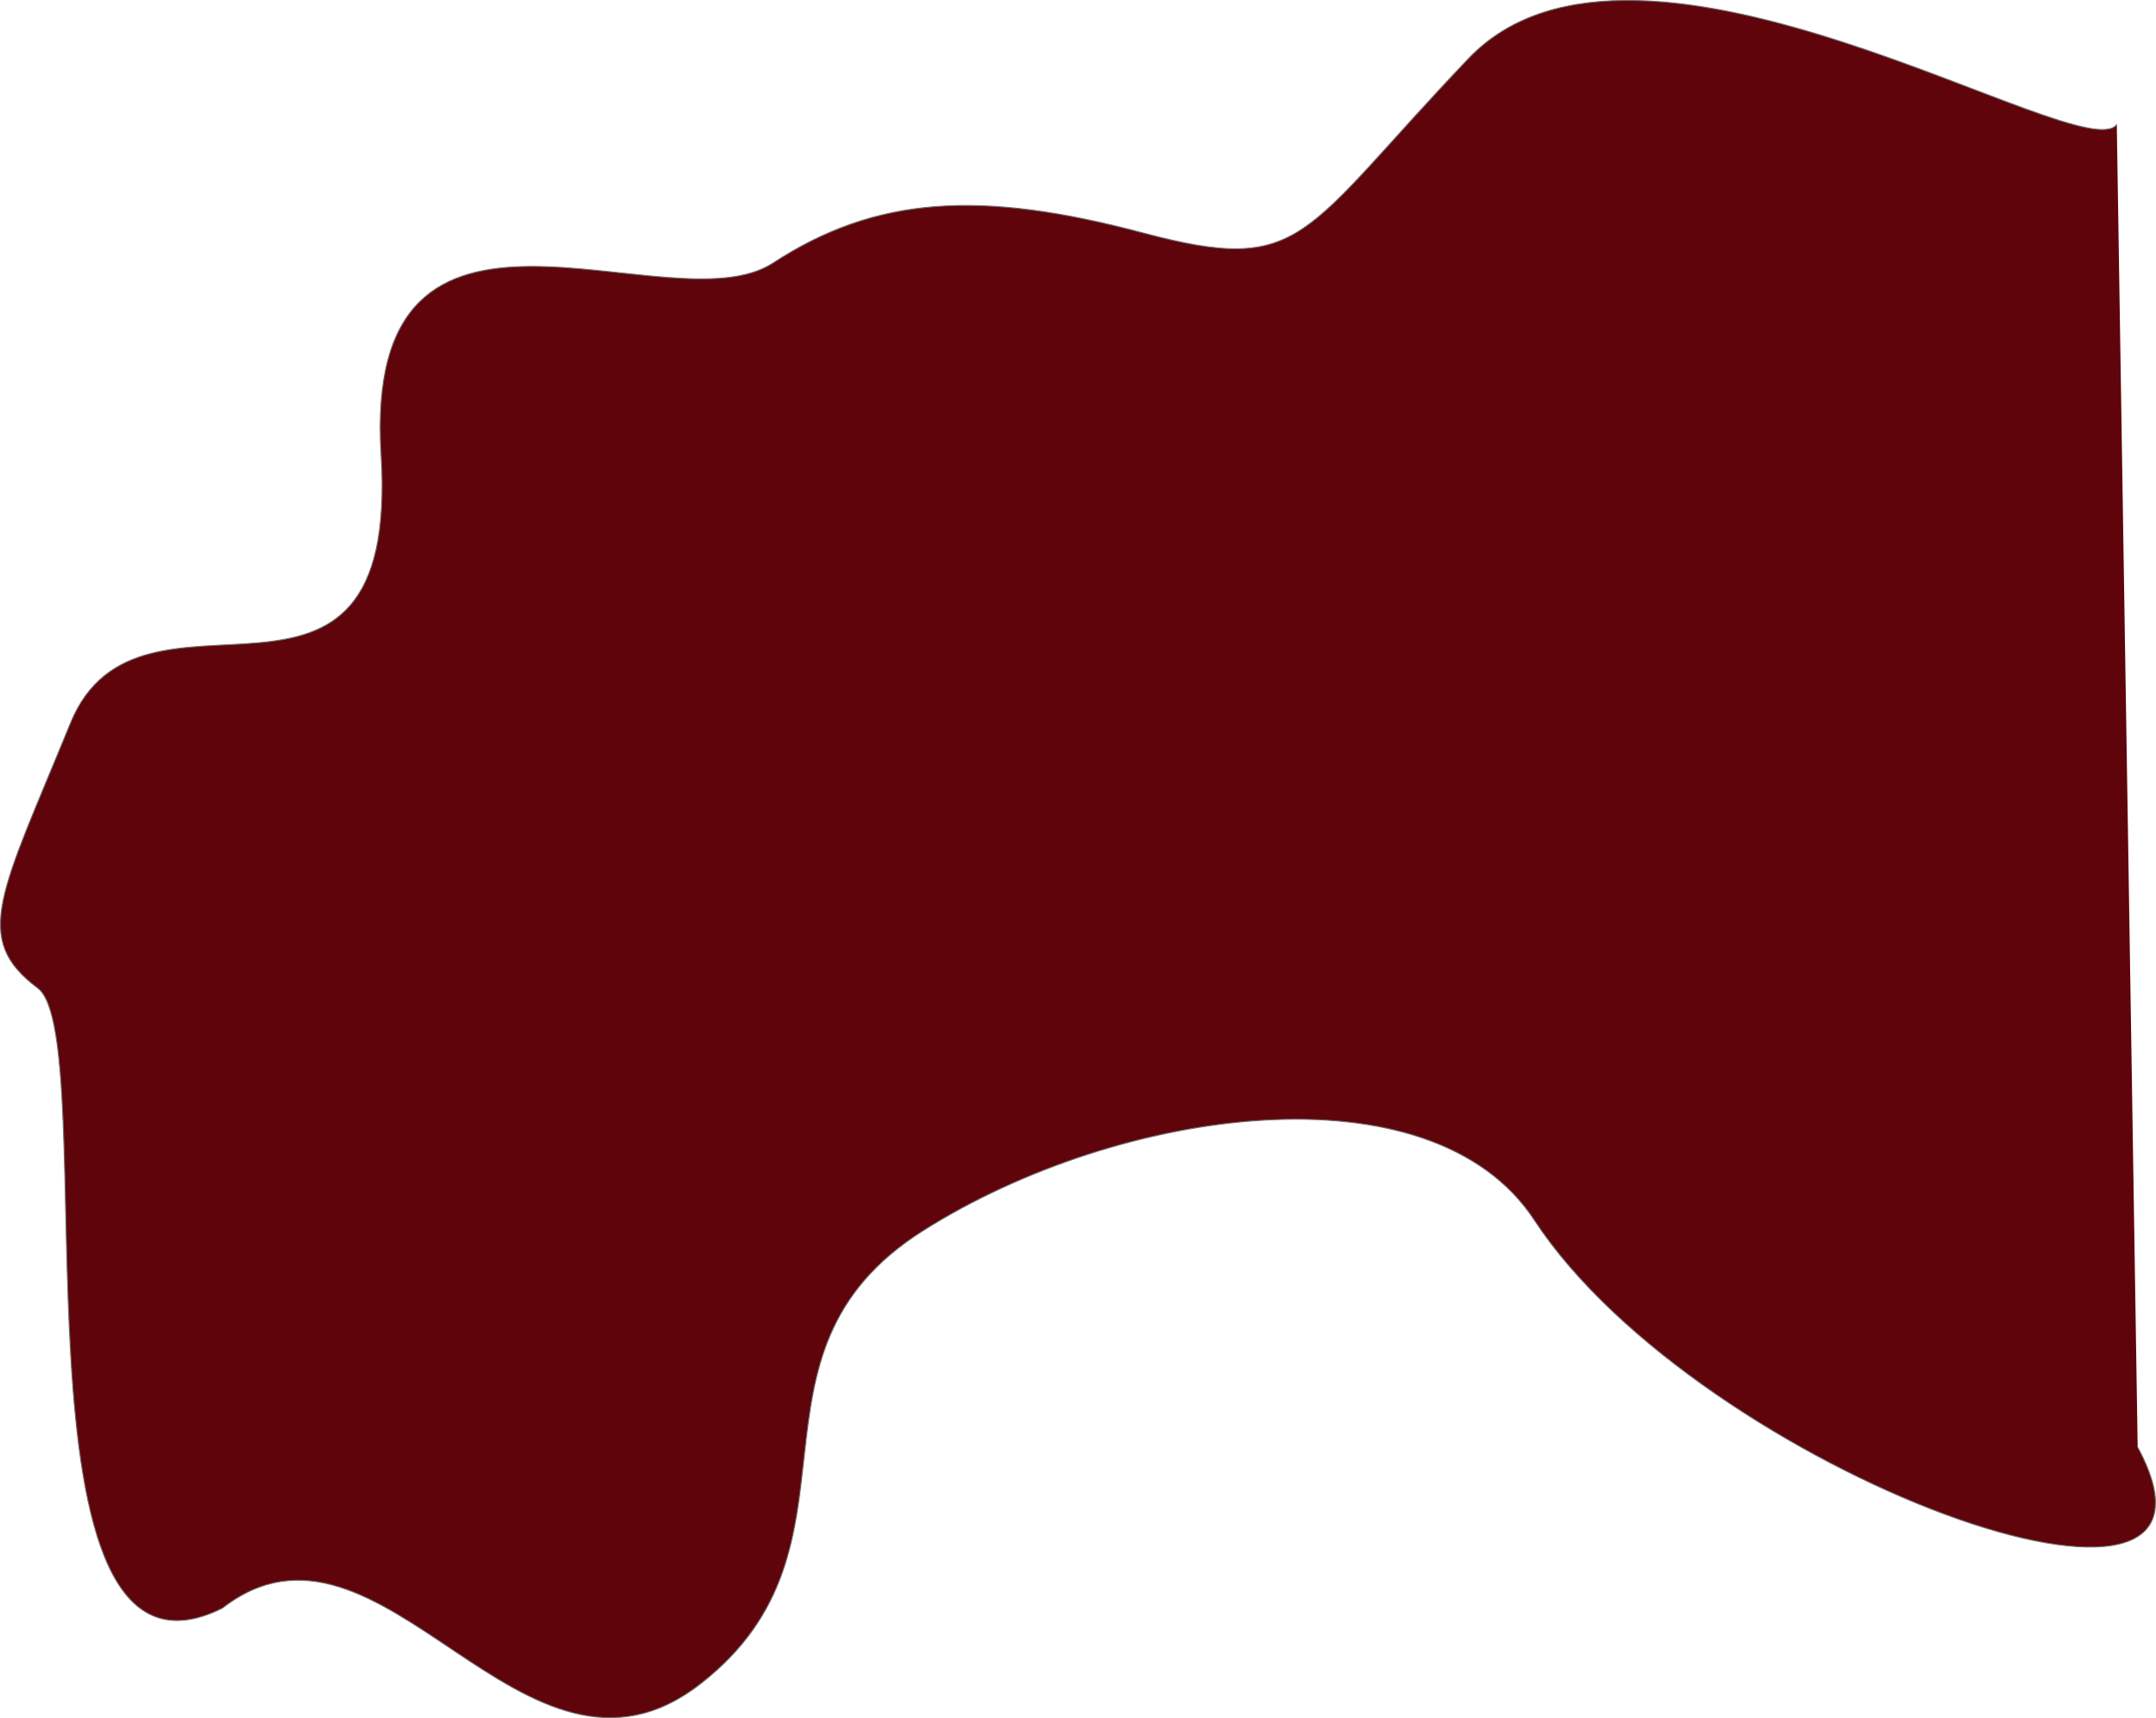
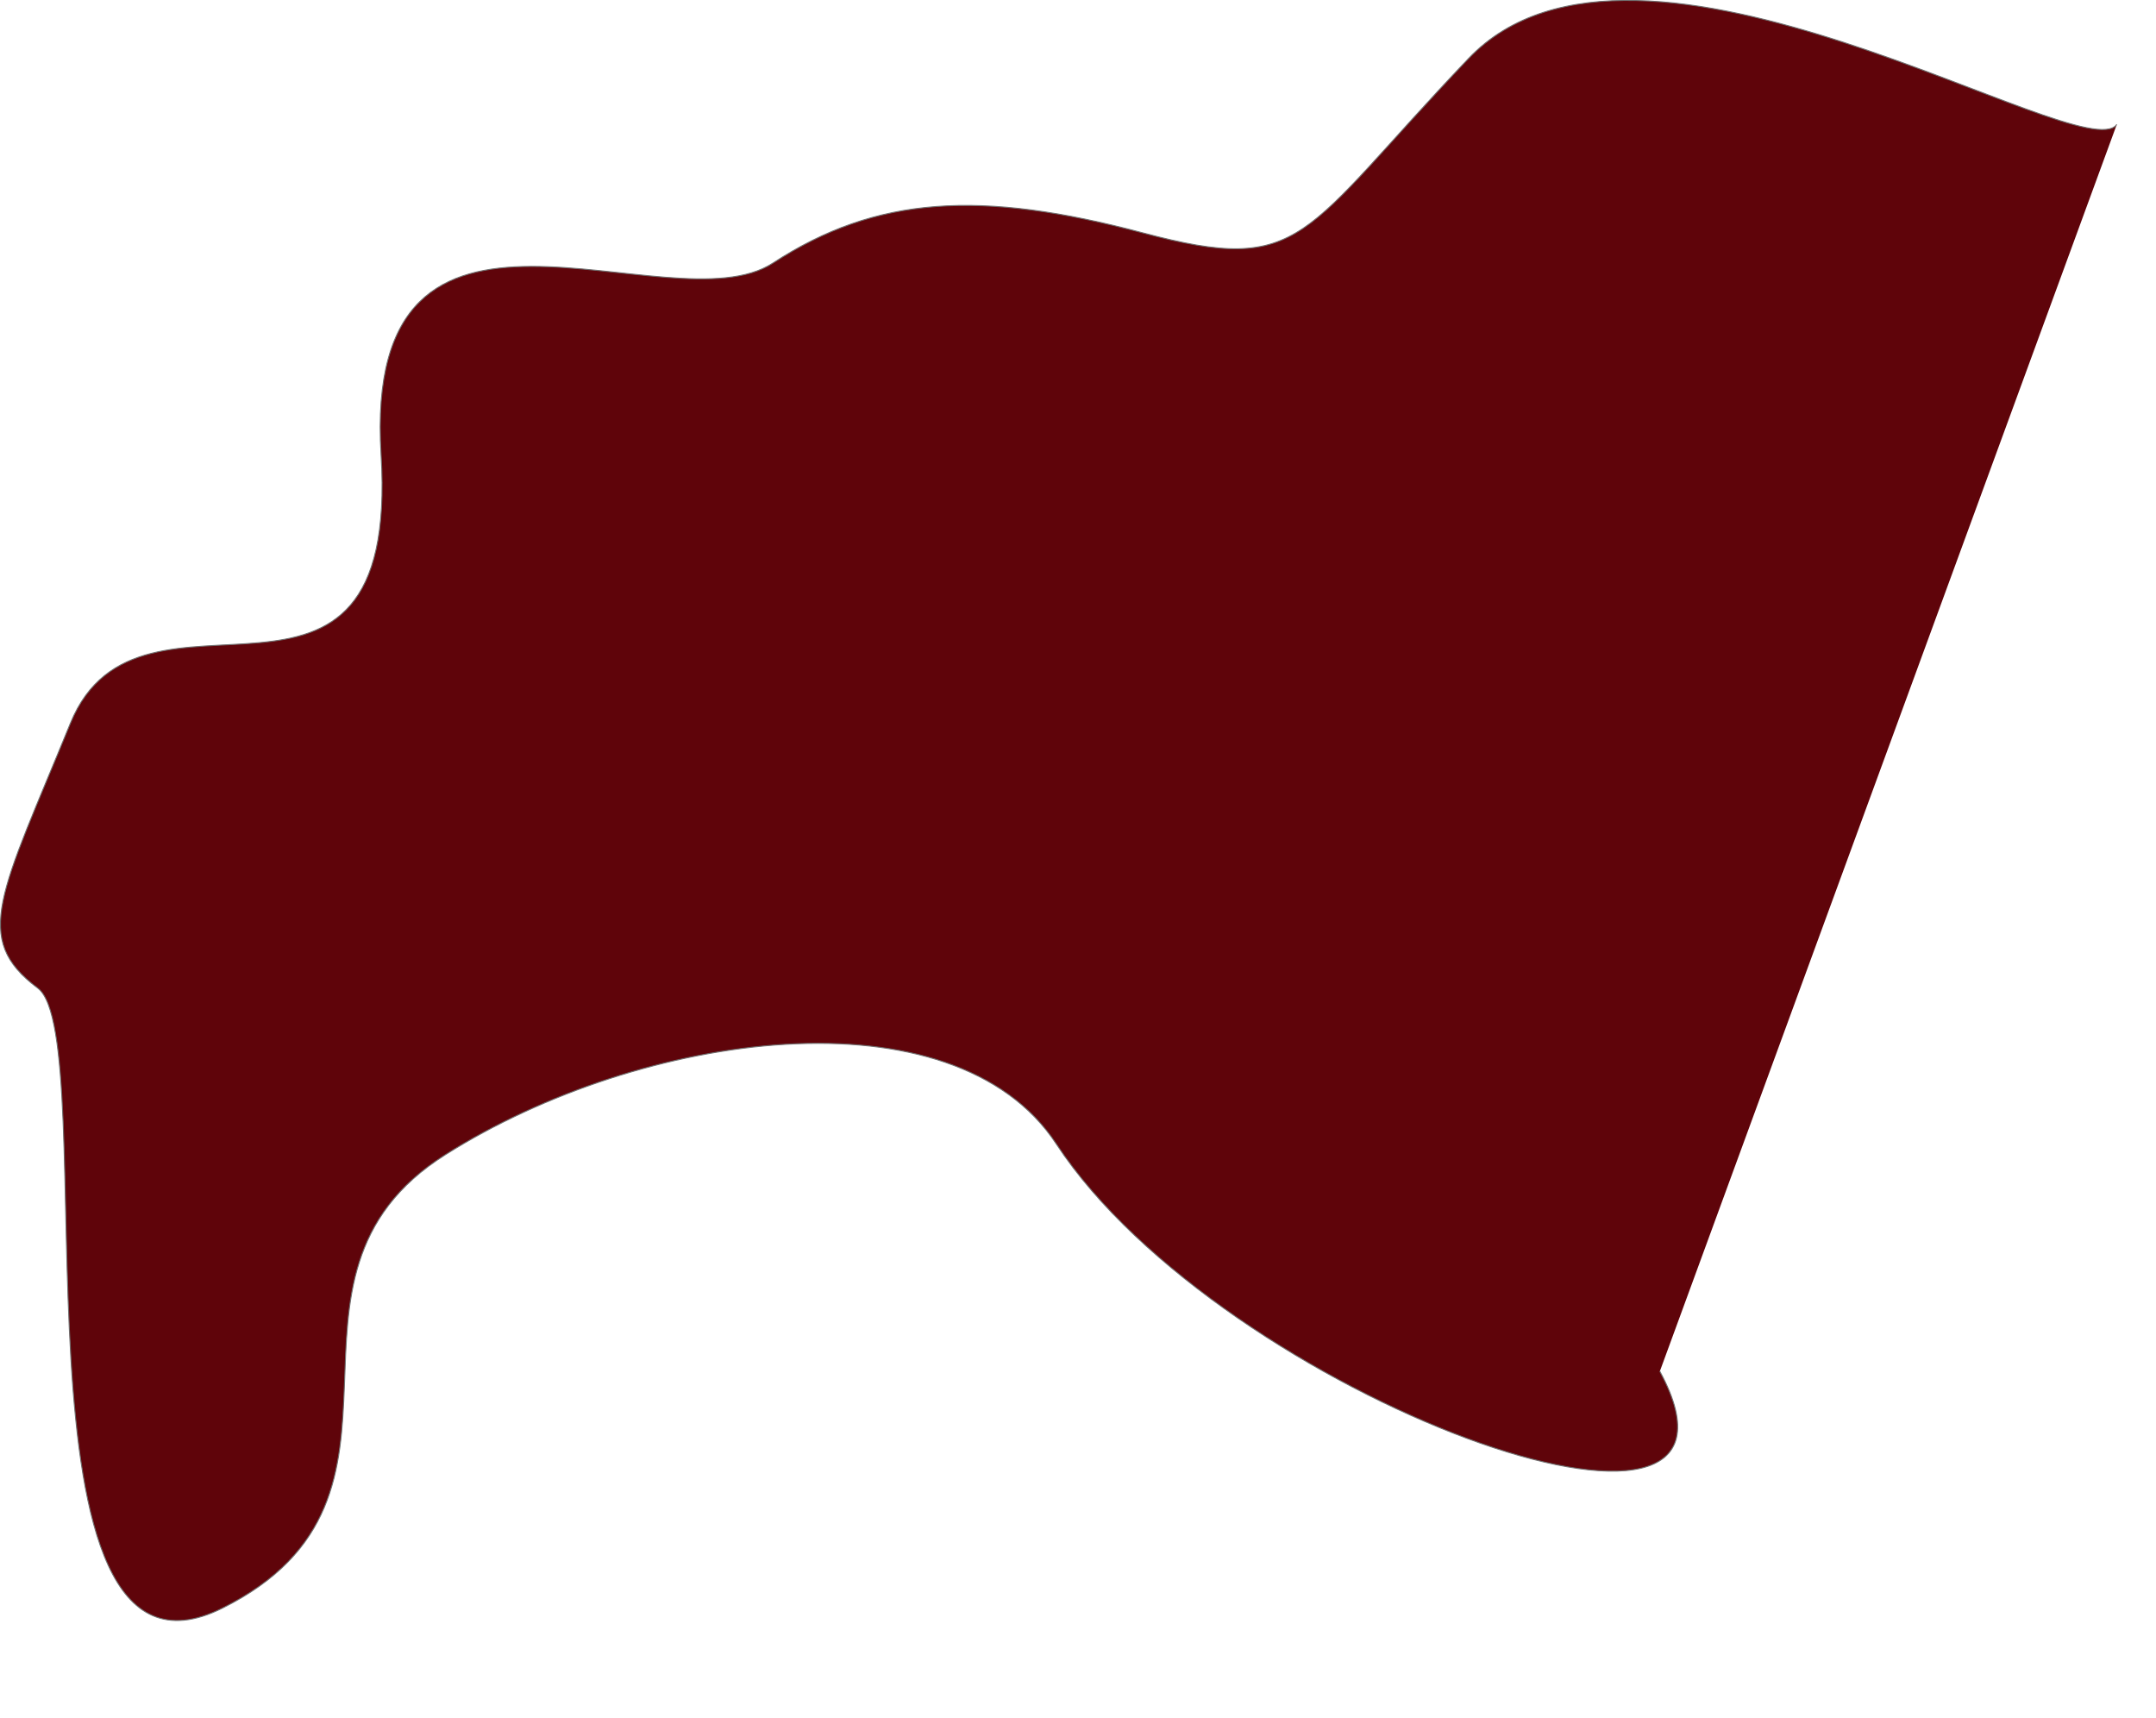
<svg xmlns="http://www.w3.org/2000/svg" width="2185.223" height="1741.344" viewBox="0 0 2185.223 1741.344">
-   <path id="Контур_13041" data-name="Контур 13041" d="M4001.243,3257.753c-33.132,47.195-485.689-246.591-657.055-66.785s-165.909,220.36-330,176.716-270.265-37.76-374.965,30.552S2222.419,3274.313,2242,3592.46s-244.259,99.3-314.844,272.112-100.509,218.169-33.144,268.525-40.078,741.836,187.126,628.416c161.962-125.691,304.5,216.454,484.317,76.91s27.27-333.788,225.859-459.457,515.453-169.394,619.445-10.9c167.46,255.232,737.86,463.224,611.641,230.328" transform="translate(-1855.758 -3131.656)" fill="#5f040a" stroke="#707070" stroke-width="1" />
+   <path id="Контур_13041" data-name="Контур 13041" d="M4001.243,3257.753c-33.132,47.195-485.689-246.591-657.055-66.785s-165.909,220.36-330,176.716-270.265-37.76-374.965,30.552S2222.419,3274.313,2242,3592.46s-244.259,99.3-314.844,272.112-100.509,218.169-33.144,268.525-40.078,741.836,187.126,628.416s27.27-333.788,225.859-459.457,515.453-169.394,619.445-10.9c167.46,255.232,737.86,463.224,611.641,230.328" transform="translate(-1855.758 -3131.656)" fill="#5f040a" stroke="#707070" stroke-width="1" />
</svg>